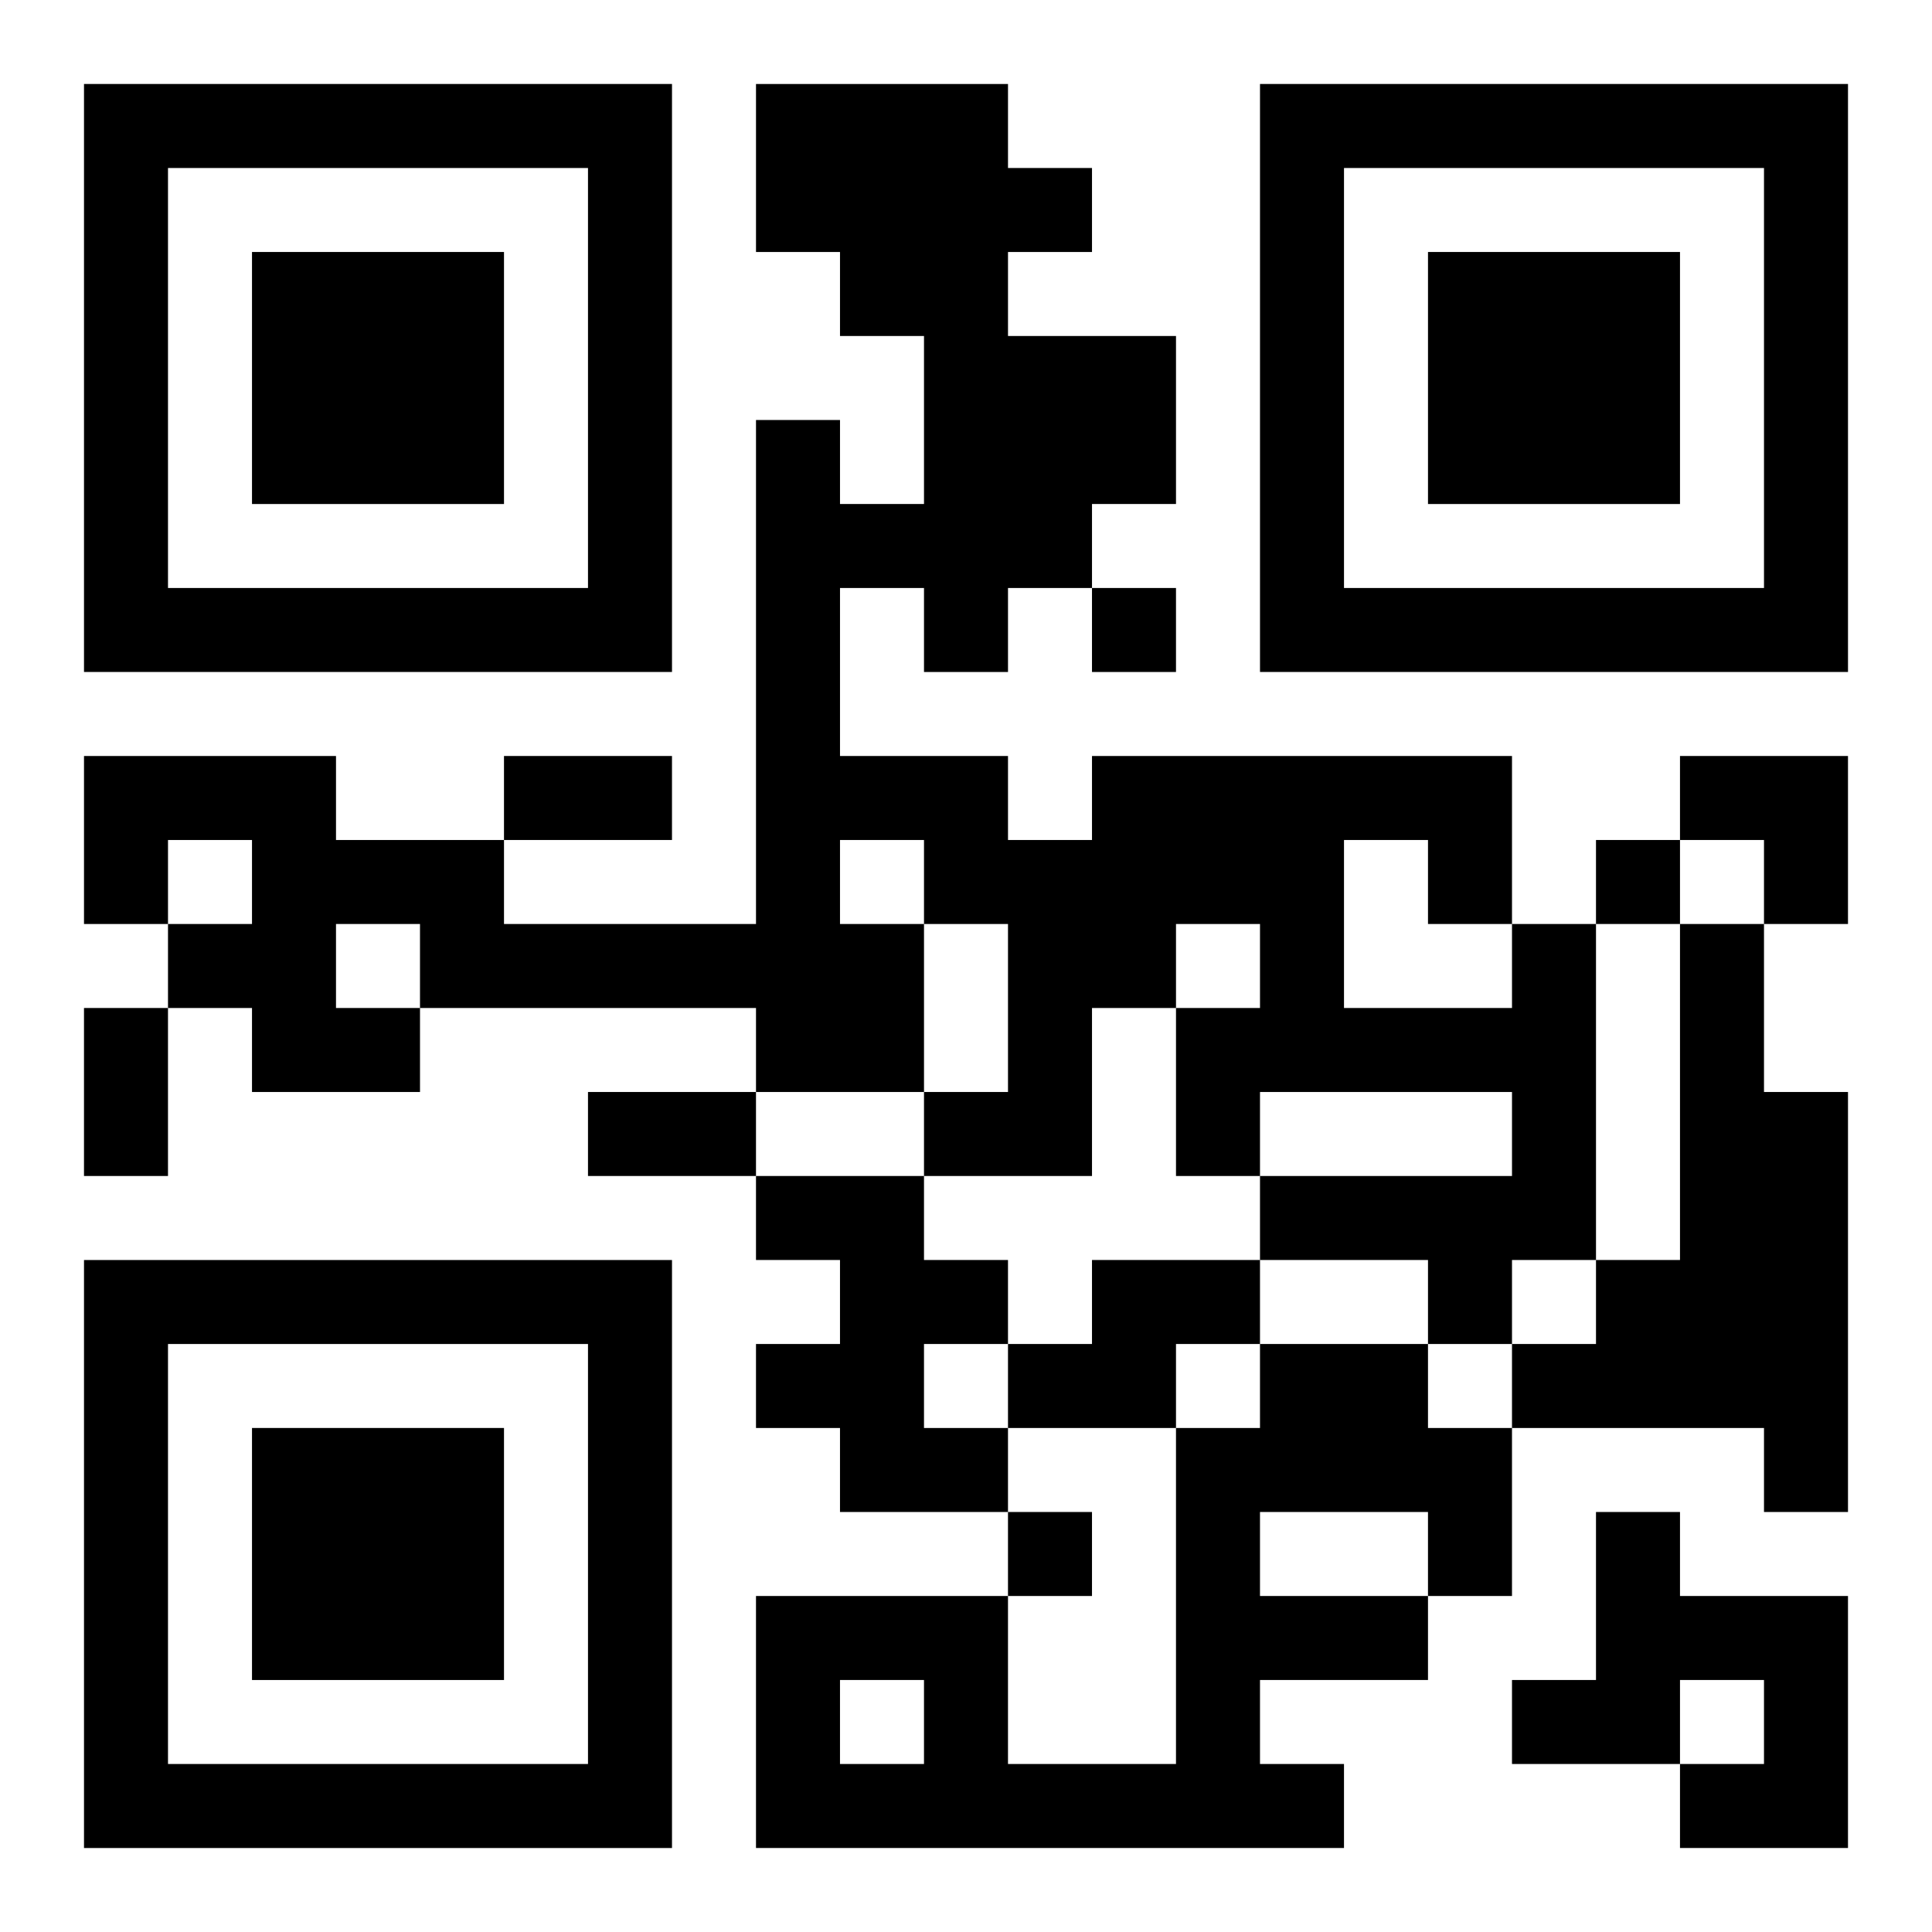
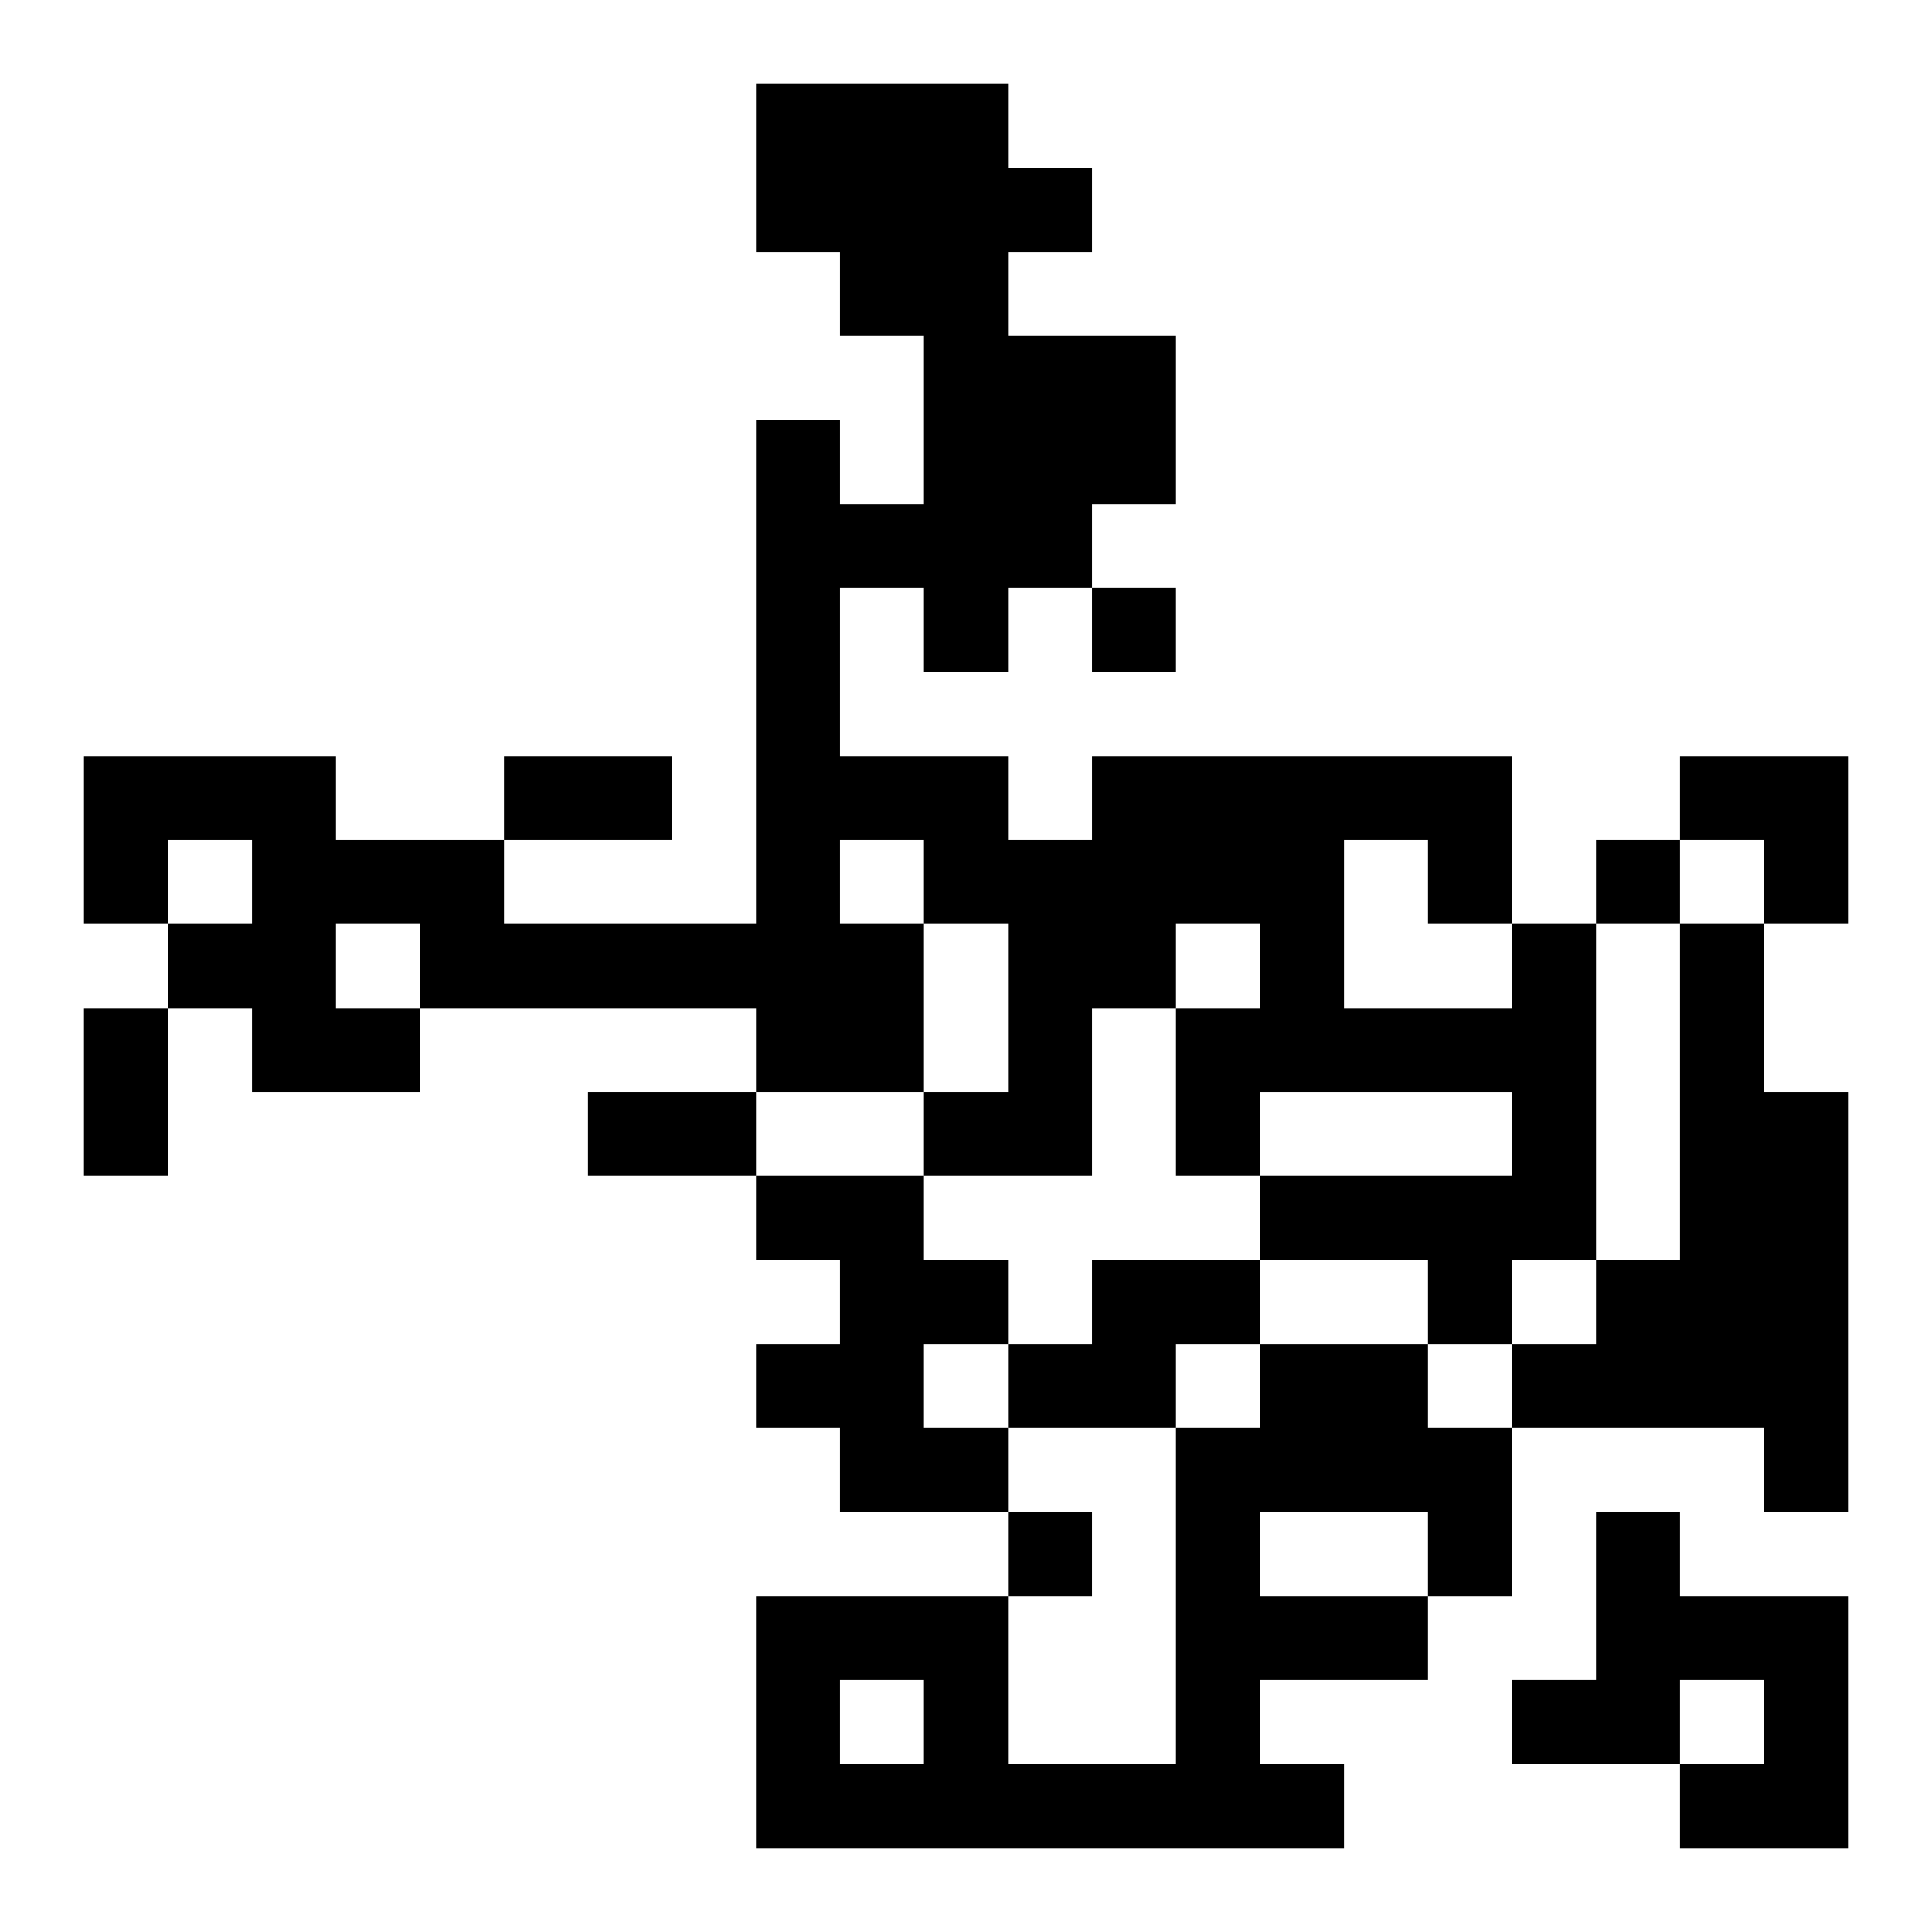
<svg xmlns="http://www.w3.org/2000/svg" xmlns:xlink="http://www.w3.org/1999/xlink" width="250" height="250" baseProfile="full" version="1.1" viewBox="-1 -1 23 23">
  <symbol id="a">
-     <path d="m0 7v7h7v-7h-7zm1 1h5v5h-5v-5zm1 1v3h3v-3h-3z" />
-   </symbol>
+     </symbol>
  <use y="-7" xlink:href="#a" />
  <use y="7" xlink:href="#a" />
  <use x="14" y="-7" xlink:href="#a" />
  <path d="m17 10h1v4h-1v1h-1v-1h-2v-1h3v-1h-3v1h-1v-2h1v-1h-1v1h-1v2h-2v-1h1v-2h-1v2h-2v-1h-4v1h-2v-1h-1v-1h1v-1h-1v1h-1v-2h3v1h2v1h3v-6h1v1h1v-2h-1v-1h-1v-2h3v1h1v1h-1v1h2v2h-1v1h-1v1h-1v-1h-1v2h2v1h1v-1h5v2m-2-1v2h2v-1h-1v-1h-1m-6 0v1h1v-1h-1m-6 1v1h1v-1h-1m16 0h1v2h1v5h-1v-1h-3v-1h1v-1h1v-4m-11 3h2v1h1v1h-1v1h1v1h-2v-1h-1v-1h1v-1h-1v-1m4 1h2v1h-1v1h-2v-1h1v-1m2 1h2v1h1v2h-1v1h-2v1h1v1h-7v-3h3v2h2v-4h1v-1m0 2v1h2v-1h-2m-5 2v1h1v-1h-1m9-2h1v1h2v3h-2v-1h1v-1h-1v1h-2v-1h1v-2m-6-11v1h1v-1h-1m6 3v1h1v-1h-1m-7 8v1h1v-1h-1m-6-9h2v1h-2v-1m-5 3h1v2h-1v-2m6 1h2v1h-2v-1m13-4h2v2h-1v-1h-1z" />
</svg>